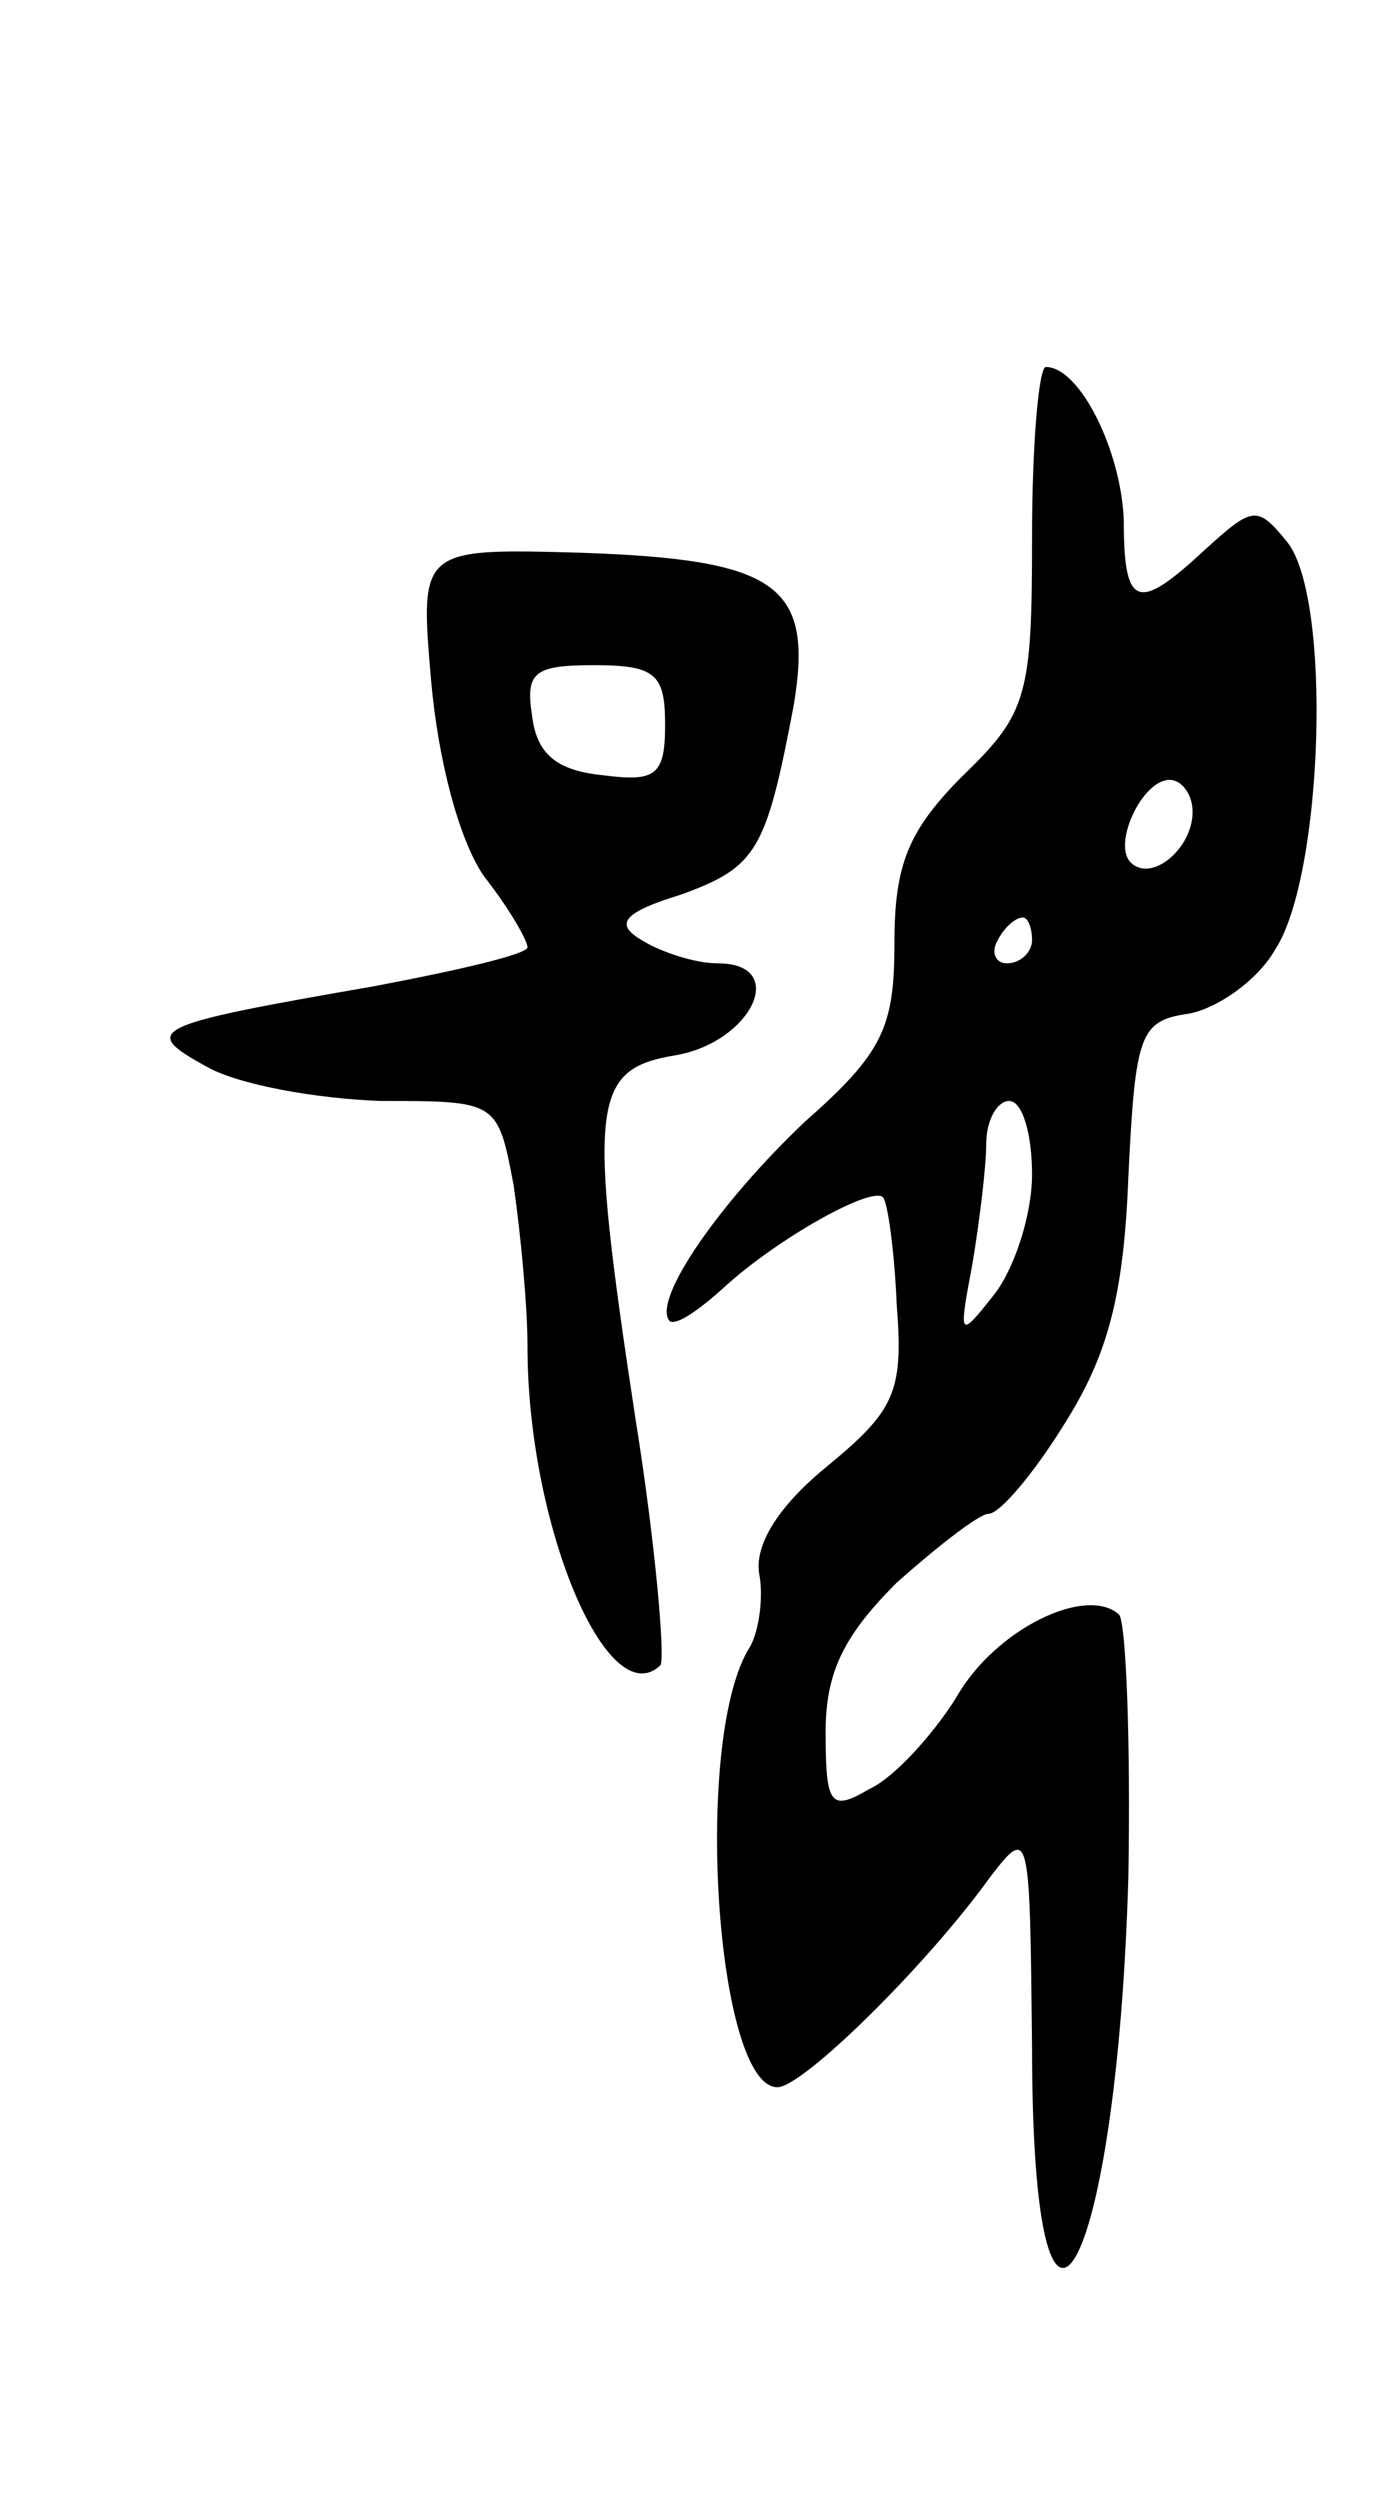
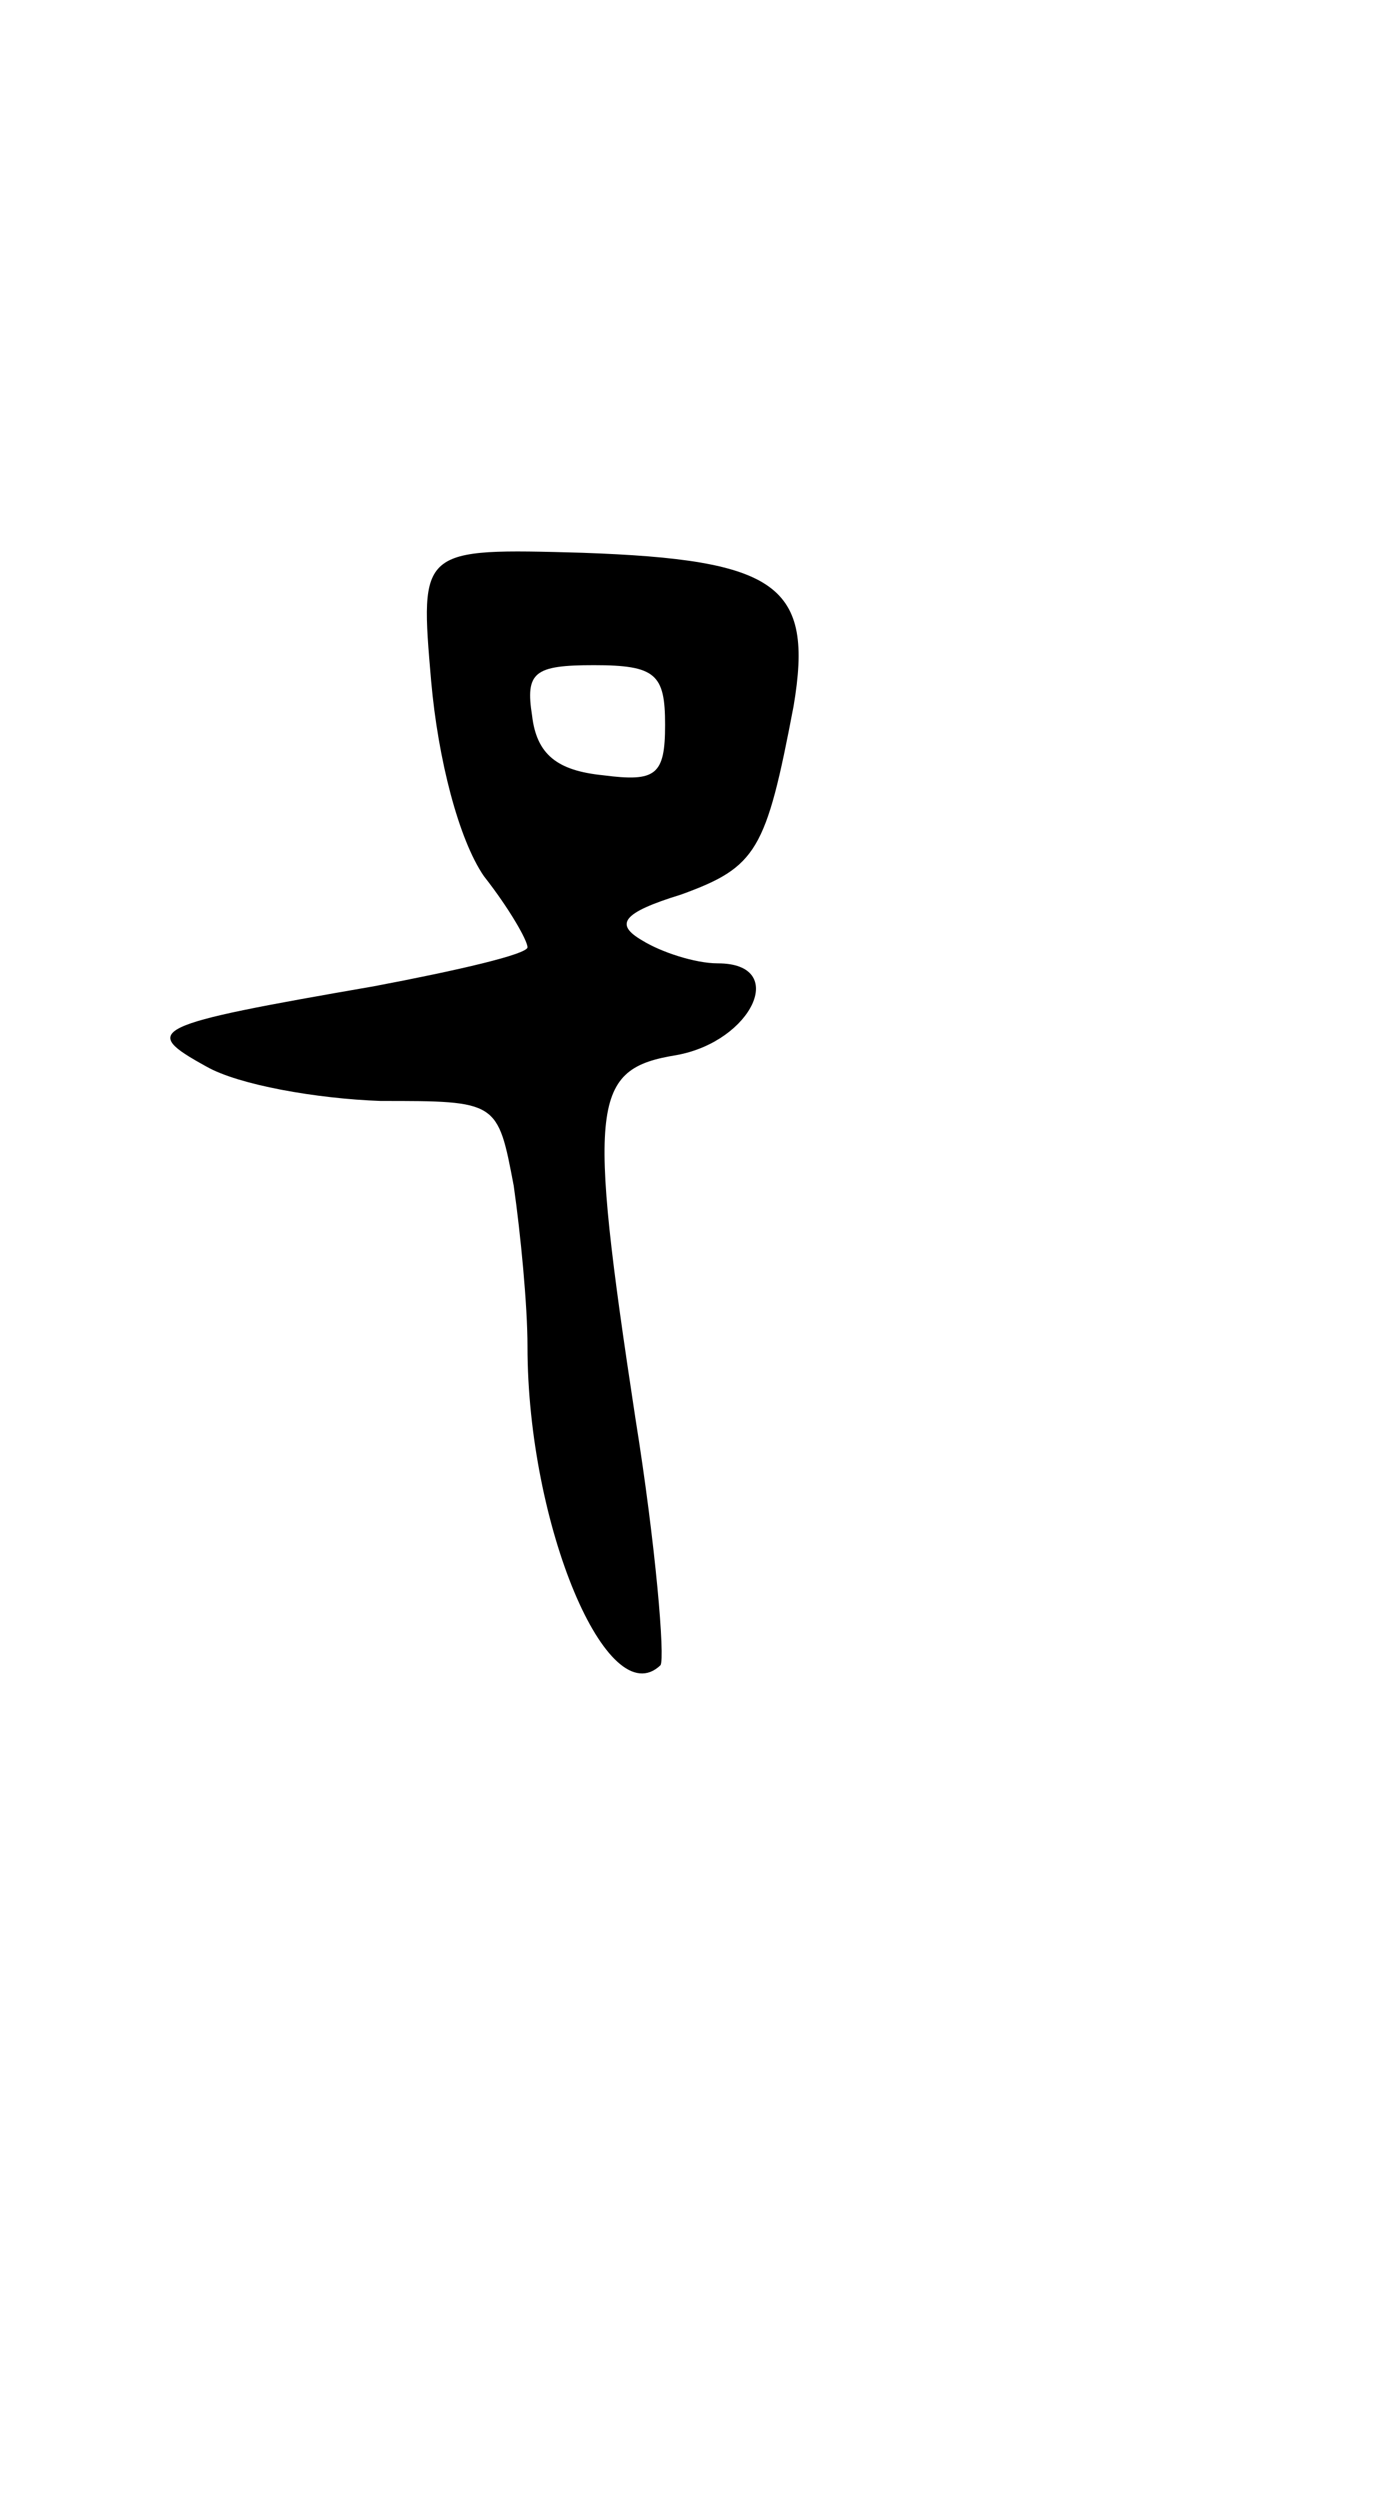
<svg xmlns="http://www.w3.org/2000/svg" version="1.0" width="61" height="109" viewBox="0 0 61 109">
  <g transform="translate(0,109) scale(0.1,-0.1)">
-     <path d="M450 856 c0 -69 -2 -77 -30 -104 -24 -24 -30 -39 -30 -73 0 -37 -5 -48 -39 -78 -37 -35 -67 -78 -59 -87 3 -2 13 5 24 15 23 21 64 44 69 39 2 -2 5 -23 6 -47 3 -38 -1 -46 -30 -70 -21 -17 -32 -34 -30 -47 2 -10 0 -25 -4 -32 -25 -39 -15 -192 12 -192 11 0 65 53 93 92 17 22 17 20 18 -74 0 -167 37 -102 42 74 1 59 -1 110 -4 114 -14 13 -54 -6 -71 -36 -10 -16 -27 -35 -38 -40 -17 -10 -19 -7 -19 25 0 26 8 42 31 65 18 16 36 30 40 30 5 0 20 18 33 39 19 30 26 56 28 108 3 62 5 68 26 71 12 2 30 14 38 28 21 32 25 154 5 178 -13 16 -15 15 -36 -4 -29 -27 -35 -25 -35 13 -1 30 -19 67 -34 67 -3 0 -6 -33 -6 -74z m70 -120 c0 -16 -18 -31 -27 -22 -8 8 5 36 17 36 5 0 10 -6 10 -14z m-70 -56 c0 -5 -5 -10 -11 -10 -5 0 -7 5 -4 10 3 6 8 10 11 10 2 0 4 -4 4 -10z m0 -102 c0 -18 -8 -42 -17 -53 -15 -19 -15 -18 -9 14 3 18 6 42 6 52 0 11 5 19 10 19 6 0 10 -15 10 -32z" />
    <path d="M188 793 c3 -34 12 -69 23 -85 11 -14 19 -28 19 -31 0 -3 -30 -10 -67 -17 -98 -17 -102 -19 -73 -35 14 -8 48 -14 76 -15 51 0 51 0 58 -37 3 -21 6 -52 6 -70 0 -78 35 -161 58 -139 2 3 -2 52 -11 108 -21 138 -19 152 18 158 33 6 49 40 18 40 -10 0 -25 5 -33 10 -12 7 -9 12 17 20 33 12 37 19 49 82 9 53 -7 64 -92 67 -71 2 -71 2 -66 -56z m102 -19 c0 -22 -4 -25 -27 -22 -20 2 -29 9 -31 26 -3 19 1 22 27 22 27 0 31 -4 31 -26z" />
  </g>
</svg>